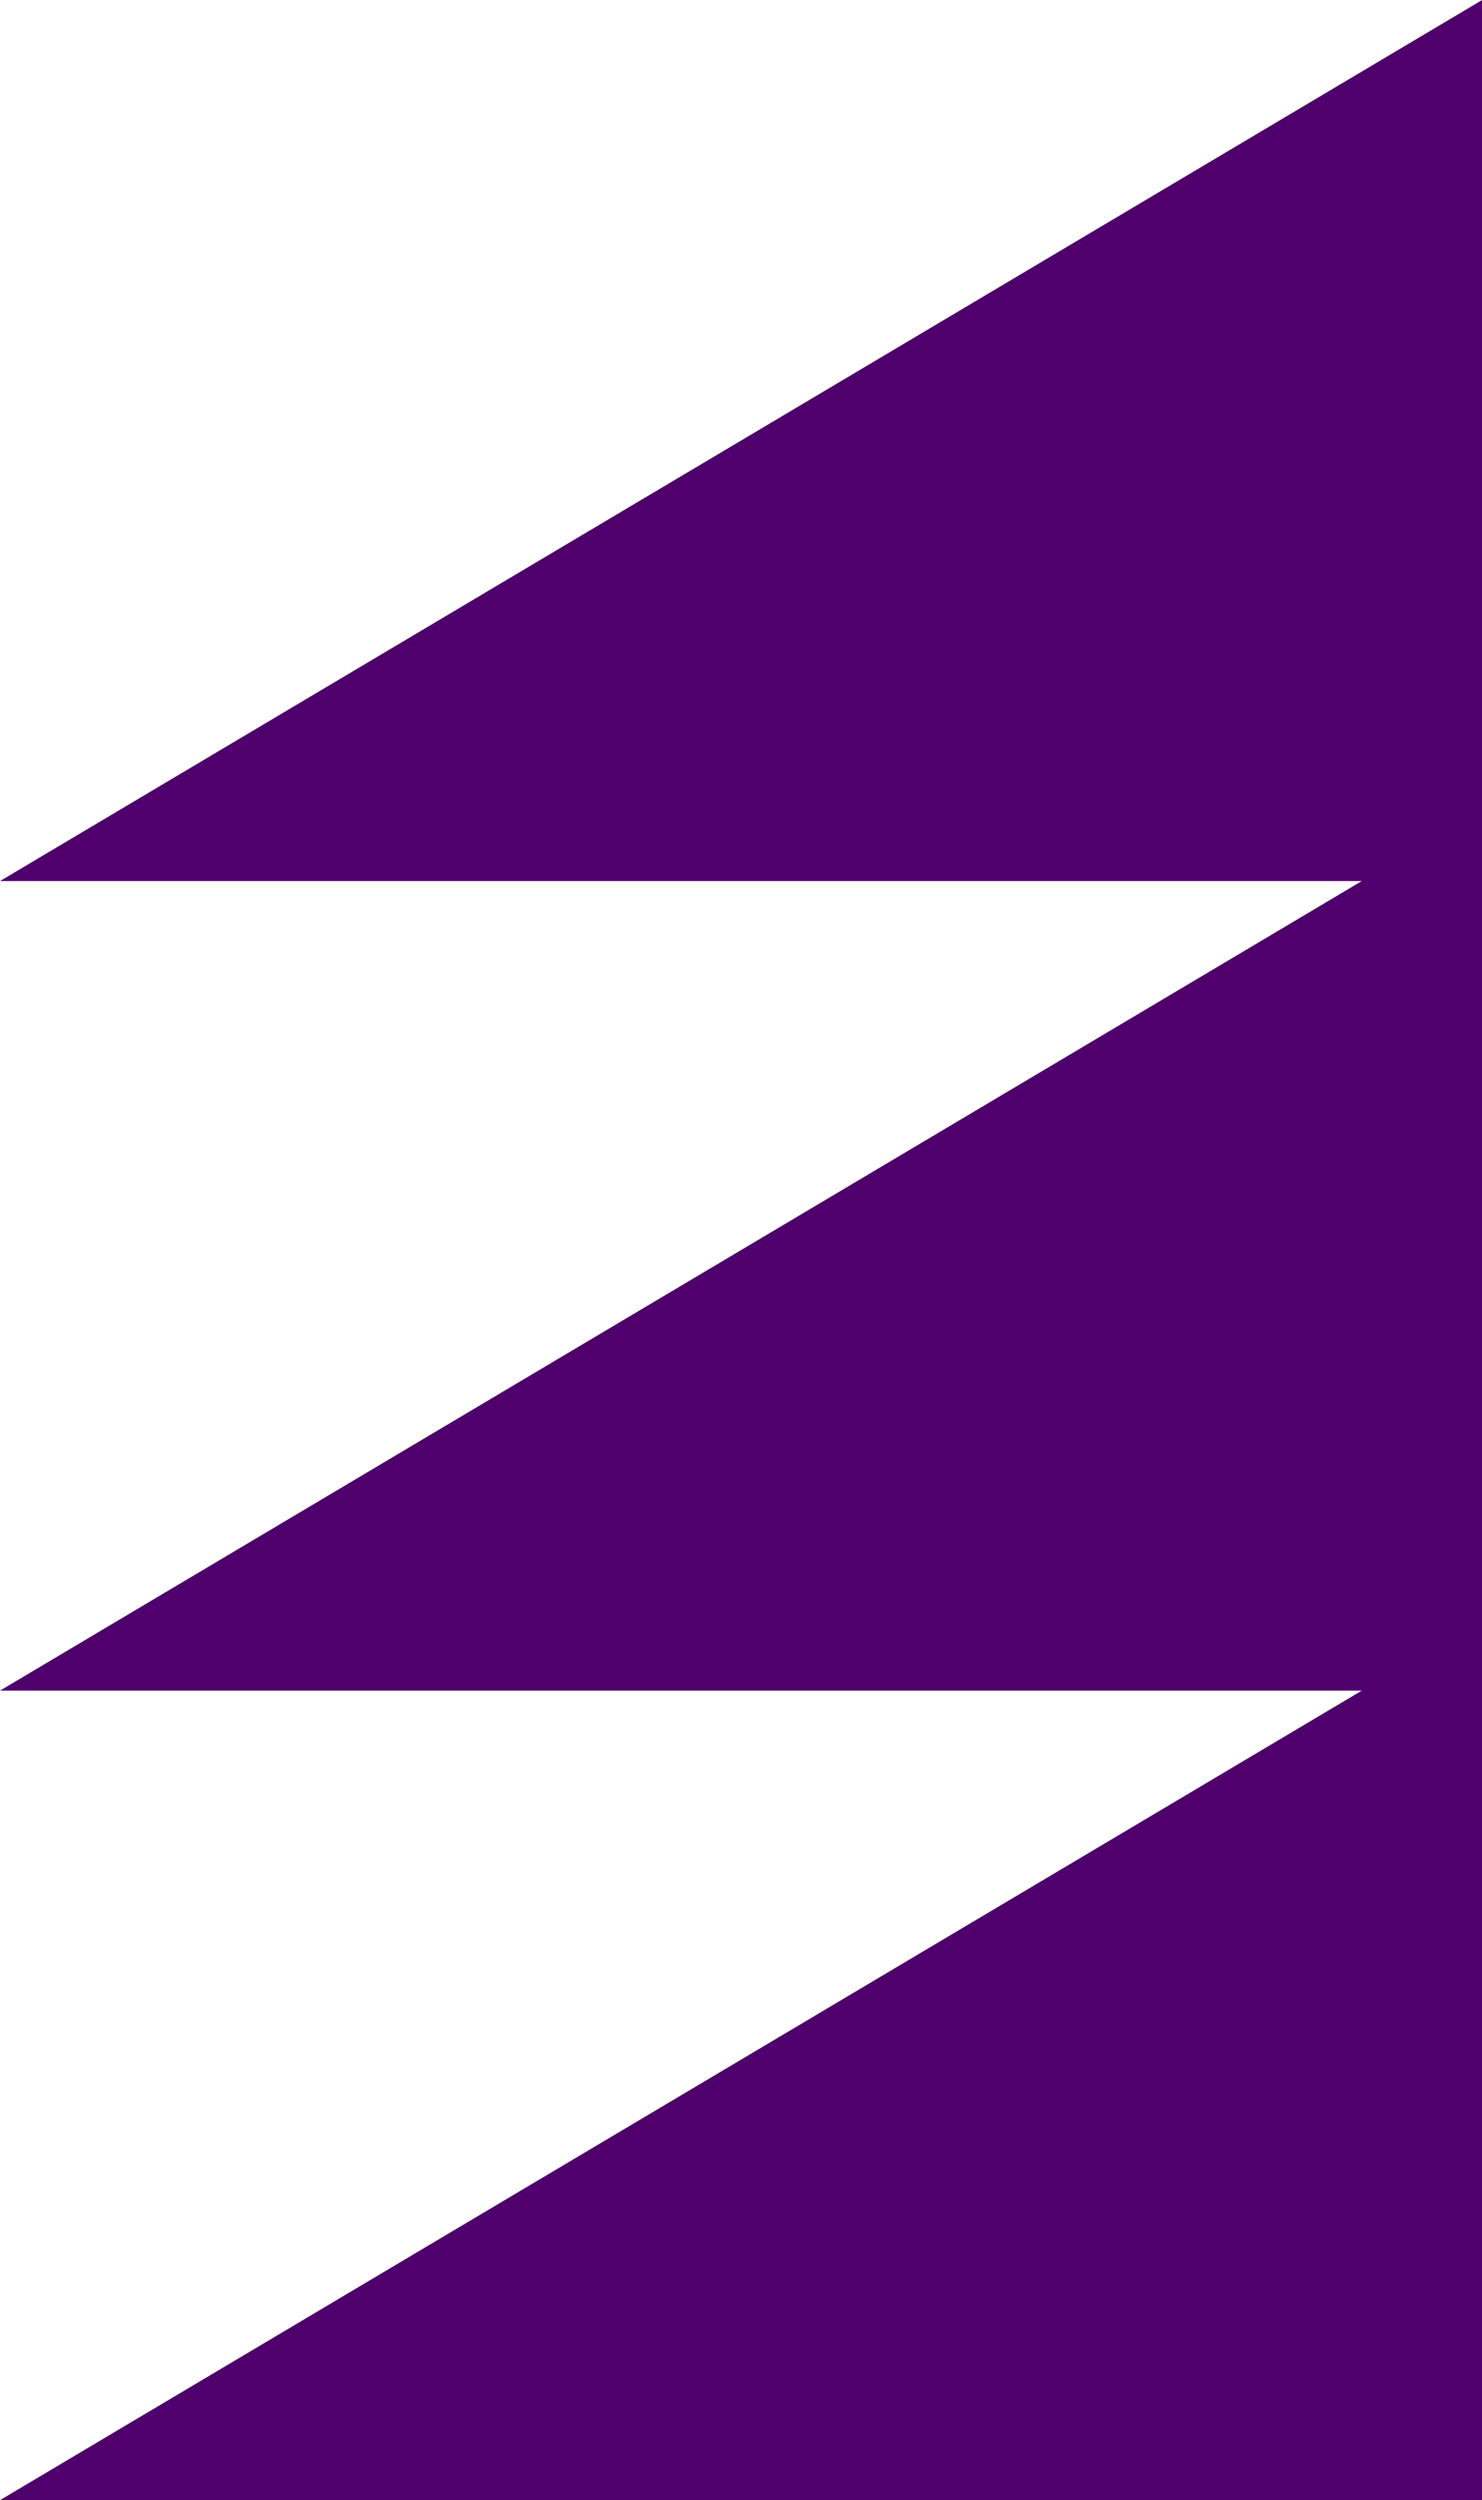
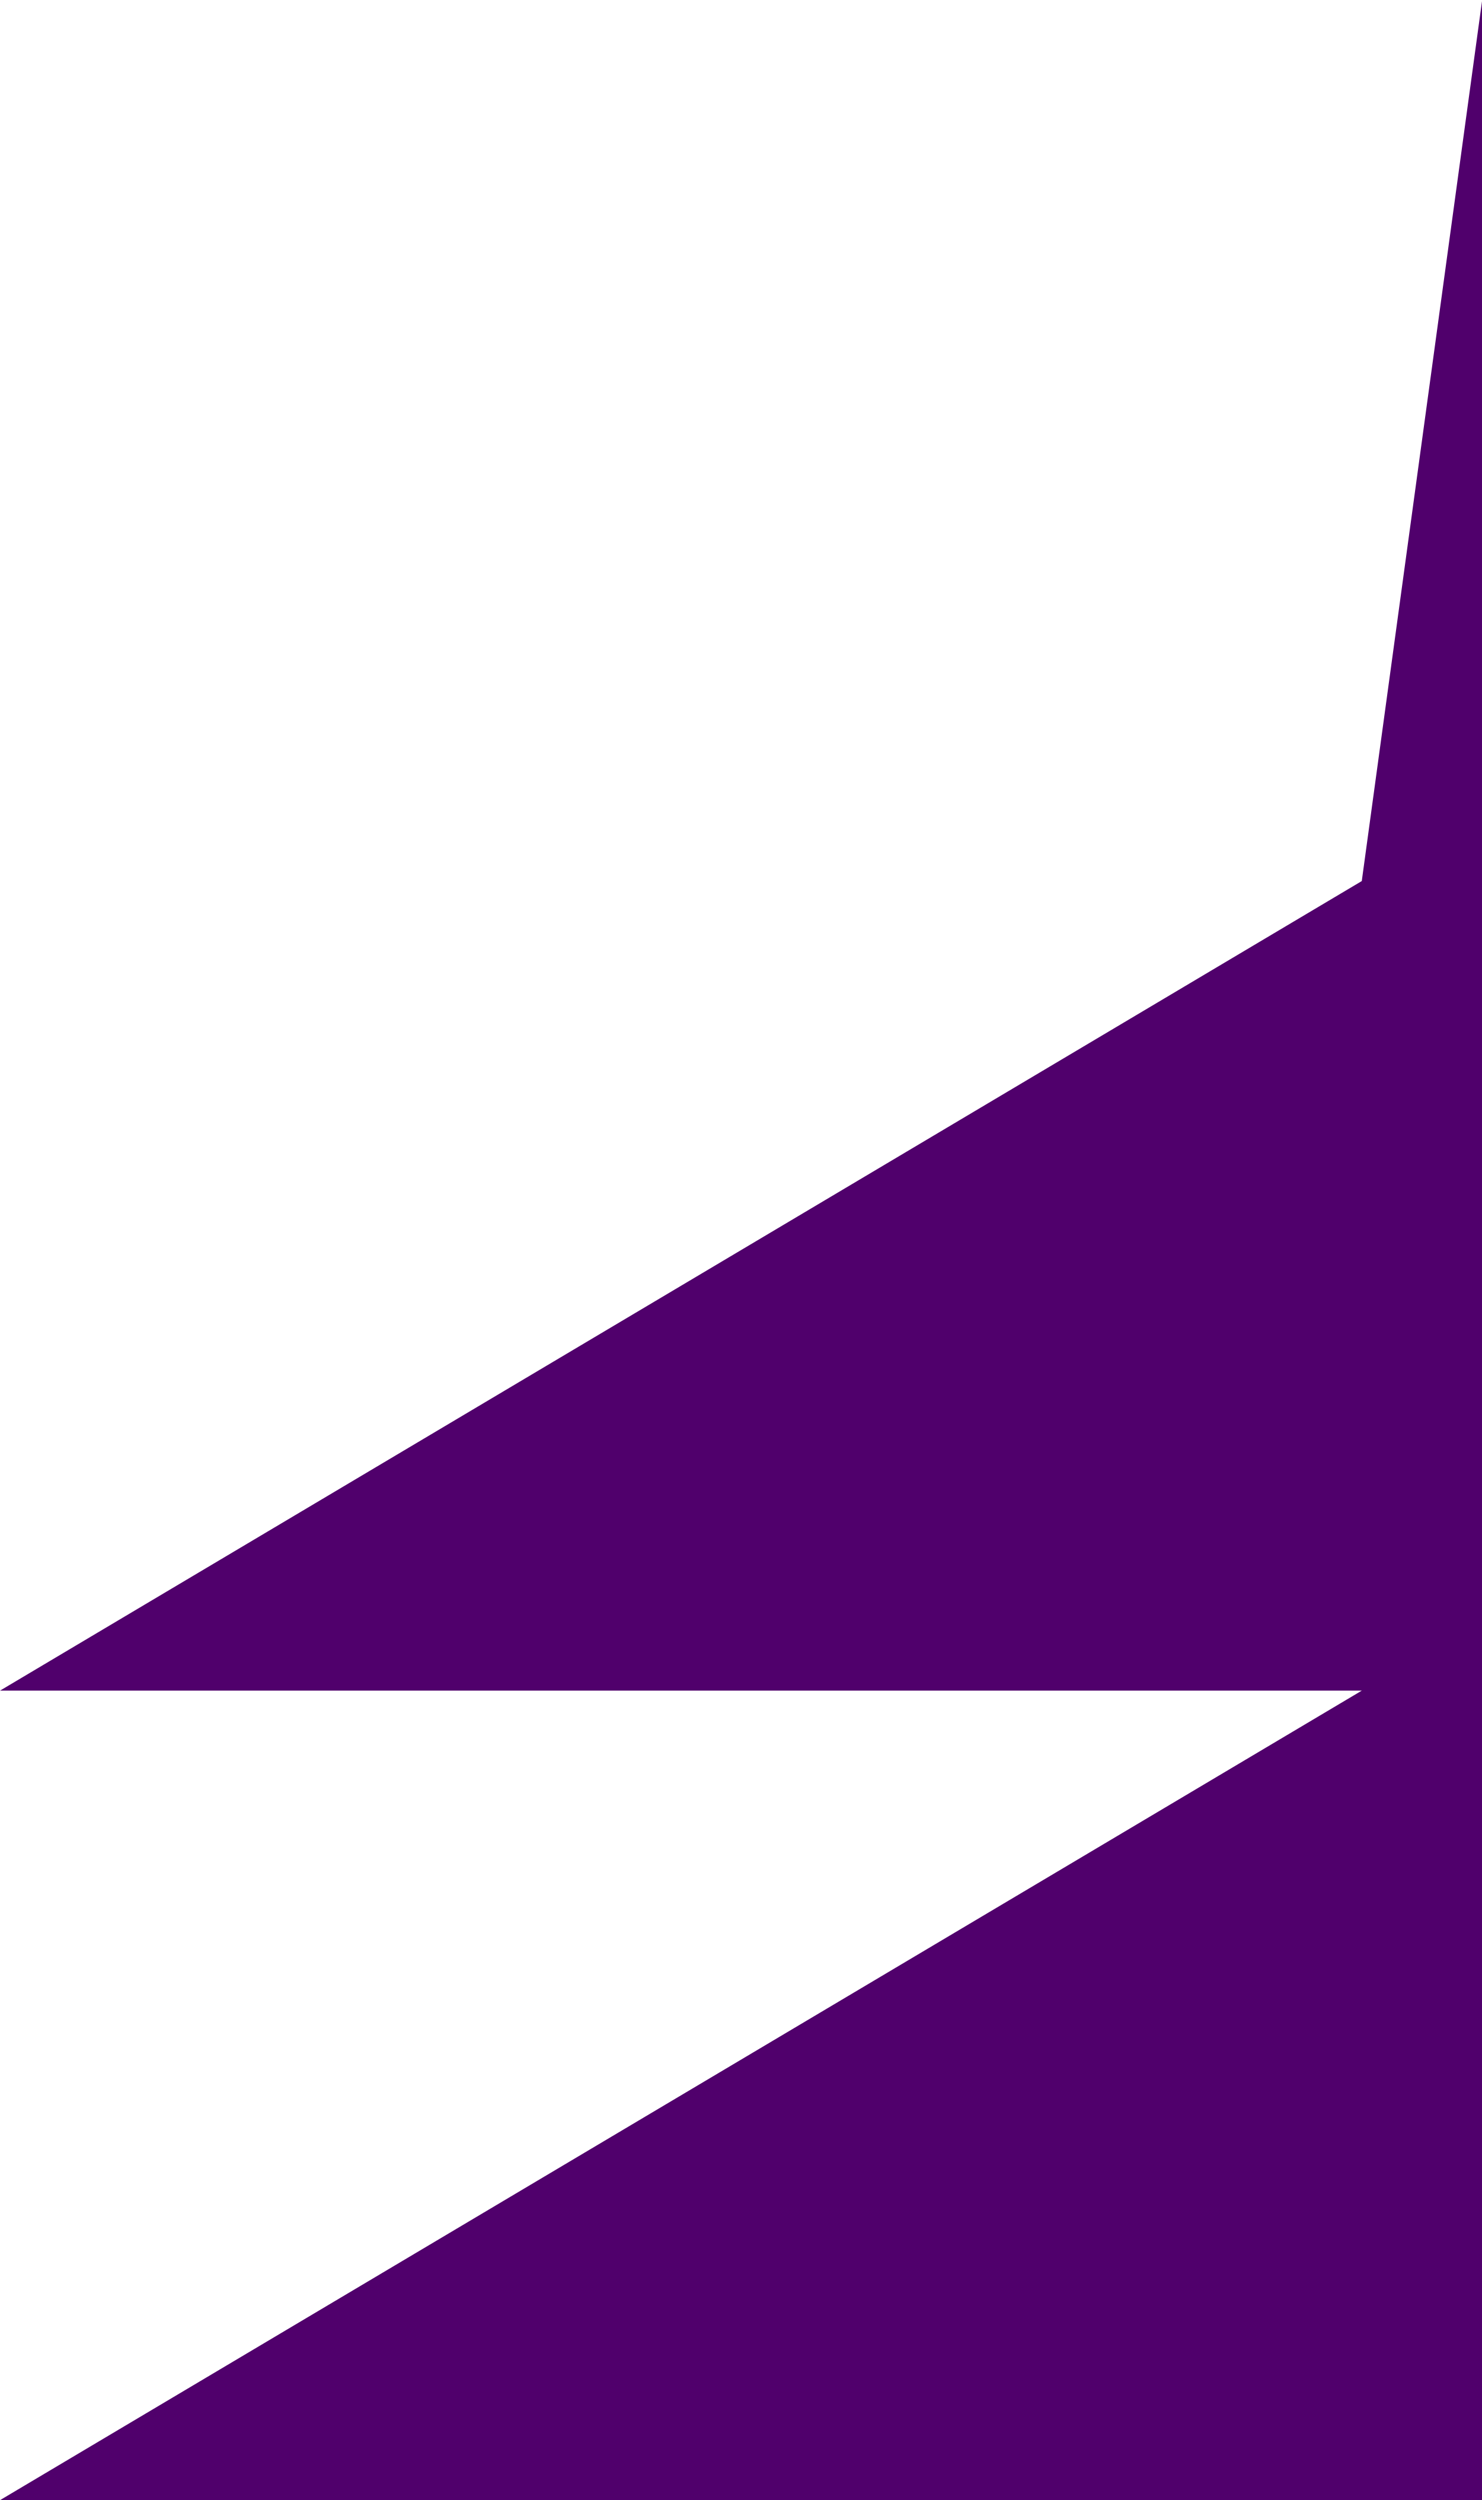
<svg xmlns="http://www.w3.org/2000/svg" fill="#000000" height="452.9" preserveAspectRatio="xMidYMid meet" version="1" viewBox="0.0 0.0 268.6 452.9" width="268.6" zoomAndPan="magnify">
  <g id="change1_1">
-     <path d="M268.63,0v452.89H0l246.81-146.64H0L246.81,159.6H0L268.63,0z" fill="#50006c" />
+     <path d="M268.63,0v452.89H0l246.81-146.64H0L246.81,159.6L268.63,0z" fill="#50006c" />
  </g>
</svg>